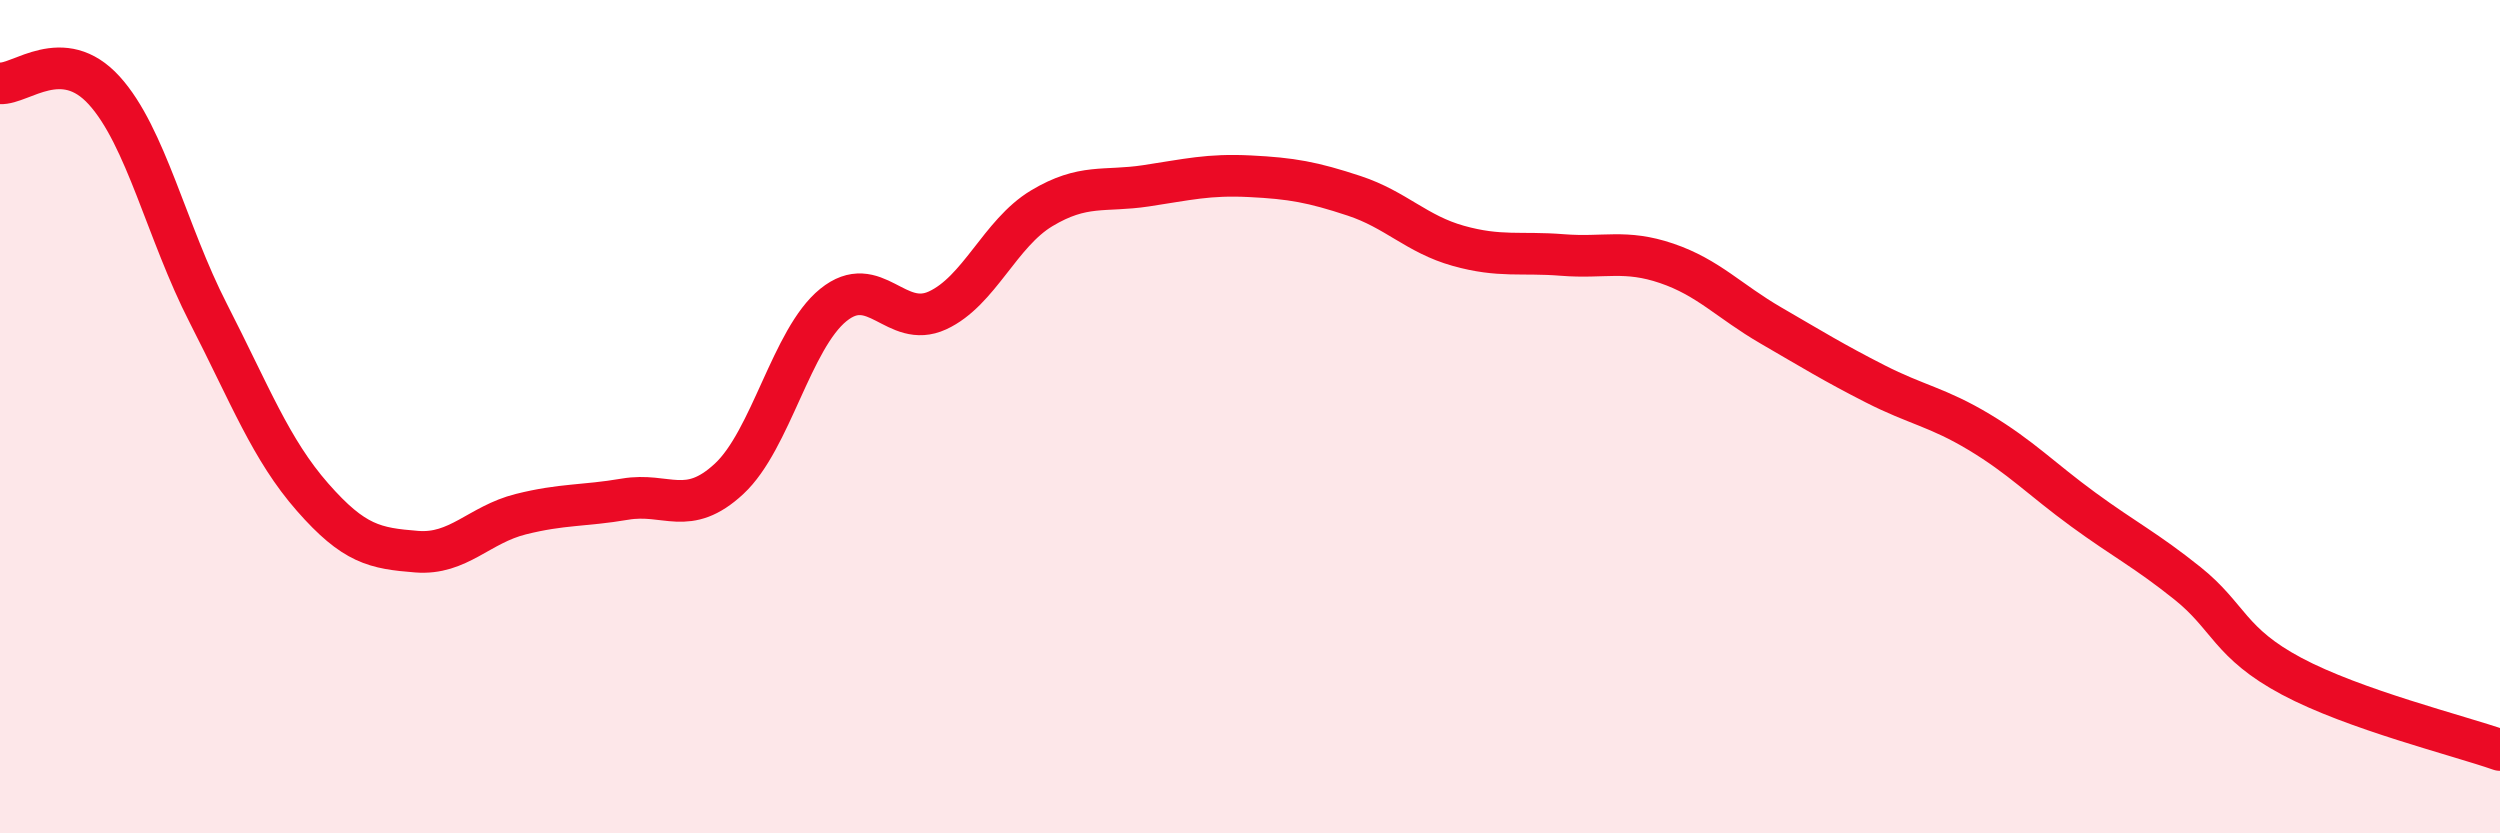
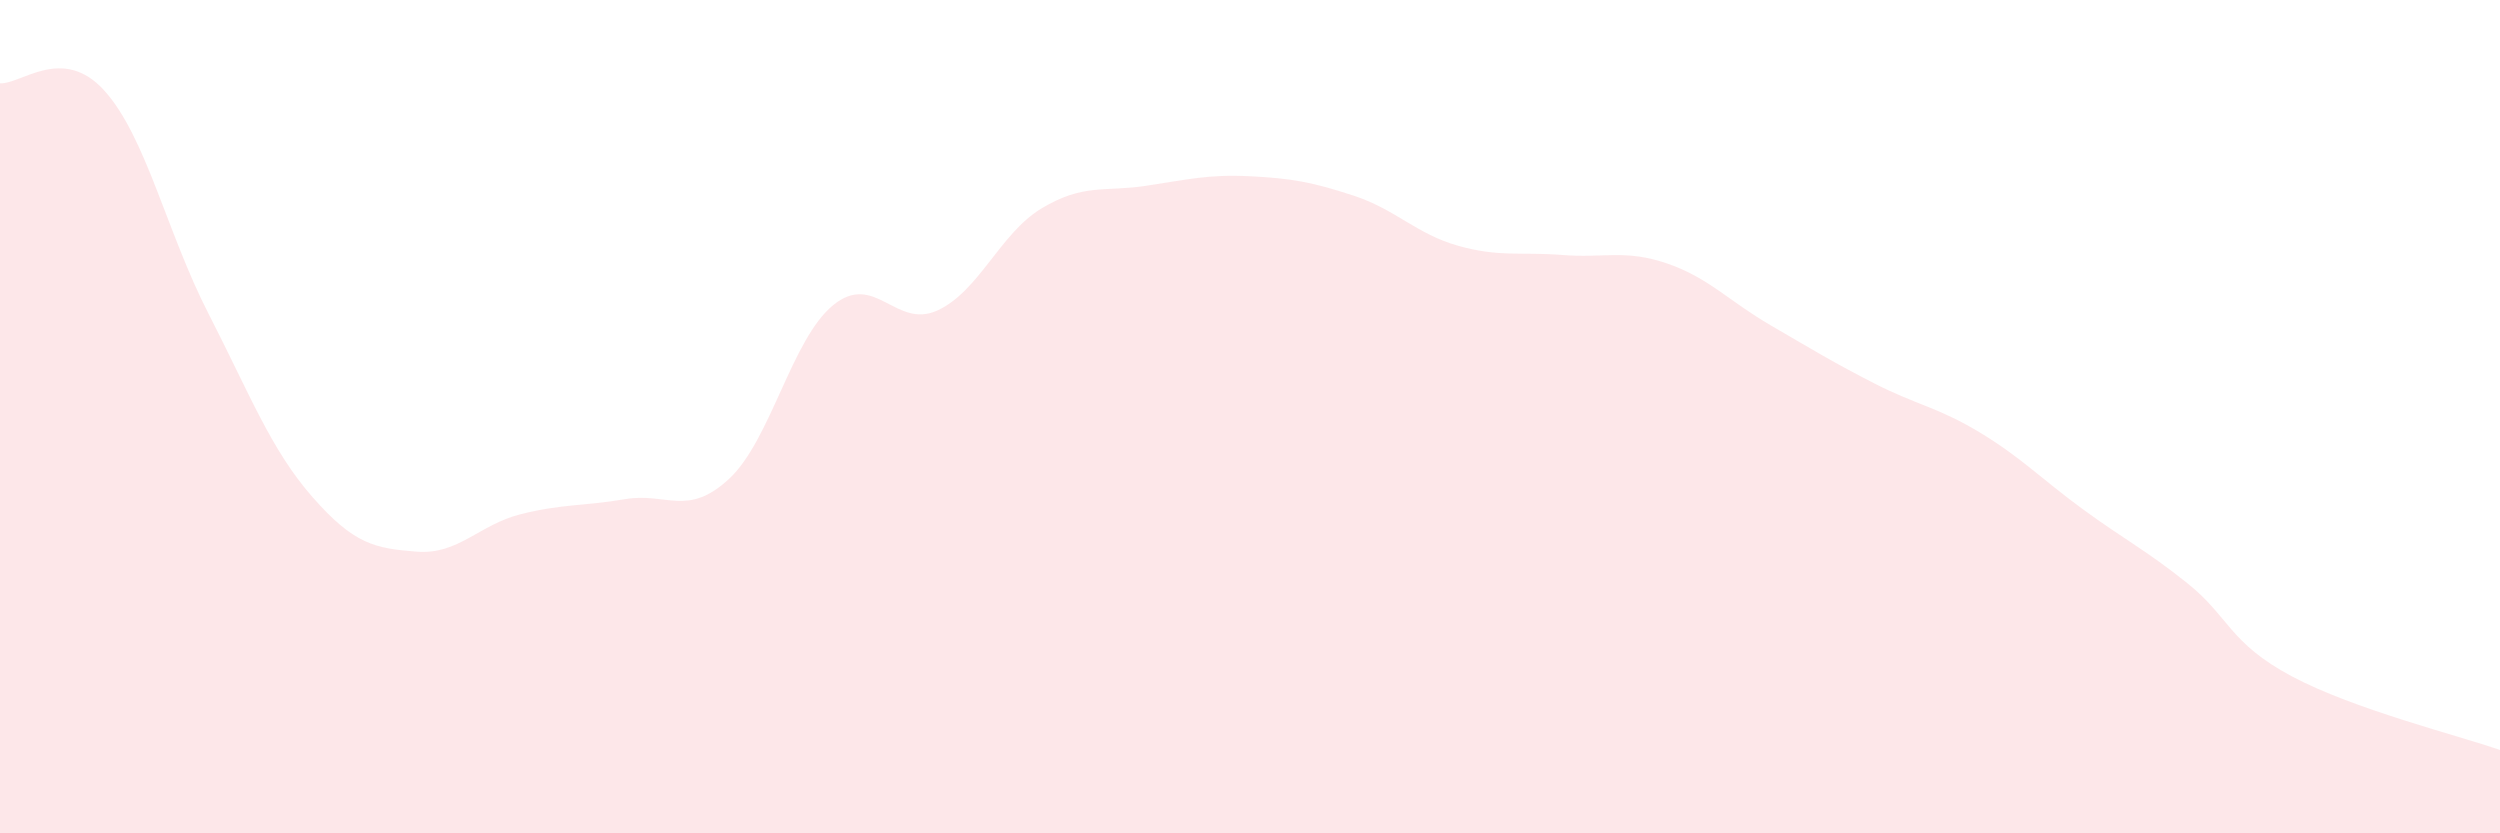
<svg xmlns="http://www.w3.org/2000/svg" width="60" height="20" viewBox="0 0 60 20">
  <path d="M 0,2 C 0.5,2.03 1.5,1.07 2.5,2.17 C 3.5,3.27 4,5.57 5,7.52 C 6,9.47 6.5,10.79 7.5,11.93 C 8.5,13.07 9,13.16 10,13.24 C 11,13.32 11.5,12.59 12.5,12.34 C 13.5,12.09 14,12.15 15,11.98 C 16,11.81 16.5,12.42 17.5,11.49 C 18.5,10.56 19,8.13 20,7.32 C 21,6.51 21.5,7.91 22.5,7.45 C 23.5,6.99 24,5.6 25,5 C 26,4.4 26.5,4.61 27.5,4.46 C 28.5,4.31 29,4.18 30,4.23 C 31,4.28 31.5,4.37 32.5,4.7 C 33.5,5.03 34,5.62 35,5.9 C 36,6.18 36.5,6.04 37.5,6.12 C 38.5,6.2 39,5.98 40,6.32 C 41,6.66 41.5,7.23 42.5,7.81 C 43.5,8.39 44,8.7 45,9.21 C 46,9.72 46.5,9.77 47.5,10.37 C 48.5,10.97 49,11.5 50,12.23 C 51,12.96 51.5,13.2 52.5,14 C 53.5,14.8 53.5,15.43 55,16.23 C 56.5,17.03 59,17.65 60,18L60 20L0 20Z" fill="#EB0A25" opacity="0.1" stroke-linecap="round" stroke-linejoin="round" />
-   <path d="M 0,2 C 0.5,2.03 1.5,1.07 2.5,2.17 C 3.5,3.27 4,5.57 5,7.52 C 6,9.47 6.5,10.79 7.5,11.93 C 8.5,13.07 9,13.16 10,13.24 C 11,13.32 11.5,12.59 12.5,12.34 C 13.5,12.09 14,12.15 15,11.98 C 16,11.81 16.5,12.42 17.5,11.49 C 18.5,10.56 19,8.13 20,7.32 C 21,6.51 21.5,7.91 22.5,7.45 C 23.5,6.99 24,5.6 25,5 C 26,4.4 26.5,4.61 27.5,4.46 C 28.5,4.31 29,4.18 30,4.23 C 31,4.28 31.5,4.37 32.5,4.7 C 33.5,5.03 34,5.62 35,5.9 C 36,6.18 36.5,6.04 37.5,6.12 C 38.5,6.2 39,5.98 40,6.32 C 41,6.66 41.5,7.23 42.5,7.81 C 43.5,8.39 44,8.7 45,9.21 C 46,9.72 46.5,9.77 47.5,10.37 C 48.5,10.97 49,11.5 50,12.23 C 51,12.96 51.5,13.2 52.5,14 C 53.5,14.8 53.5,15.43 55,16.23 C 56.5,17.03 59,17.65 60,18" stroke="#EB0A25" stroke-width="1" fill="none" stroke-linecap="round" stroke-linejoin="round" />
</svg>